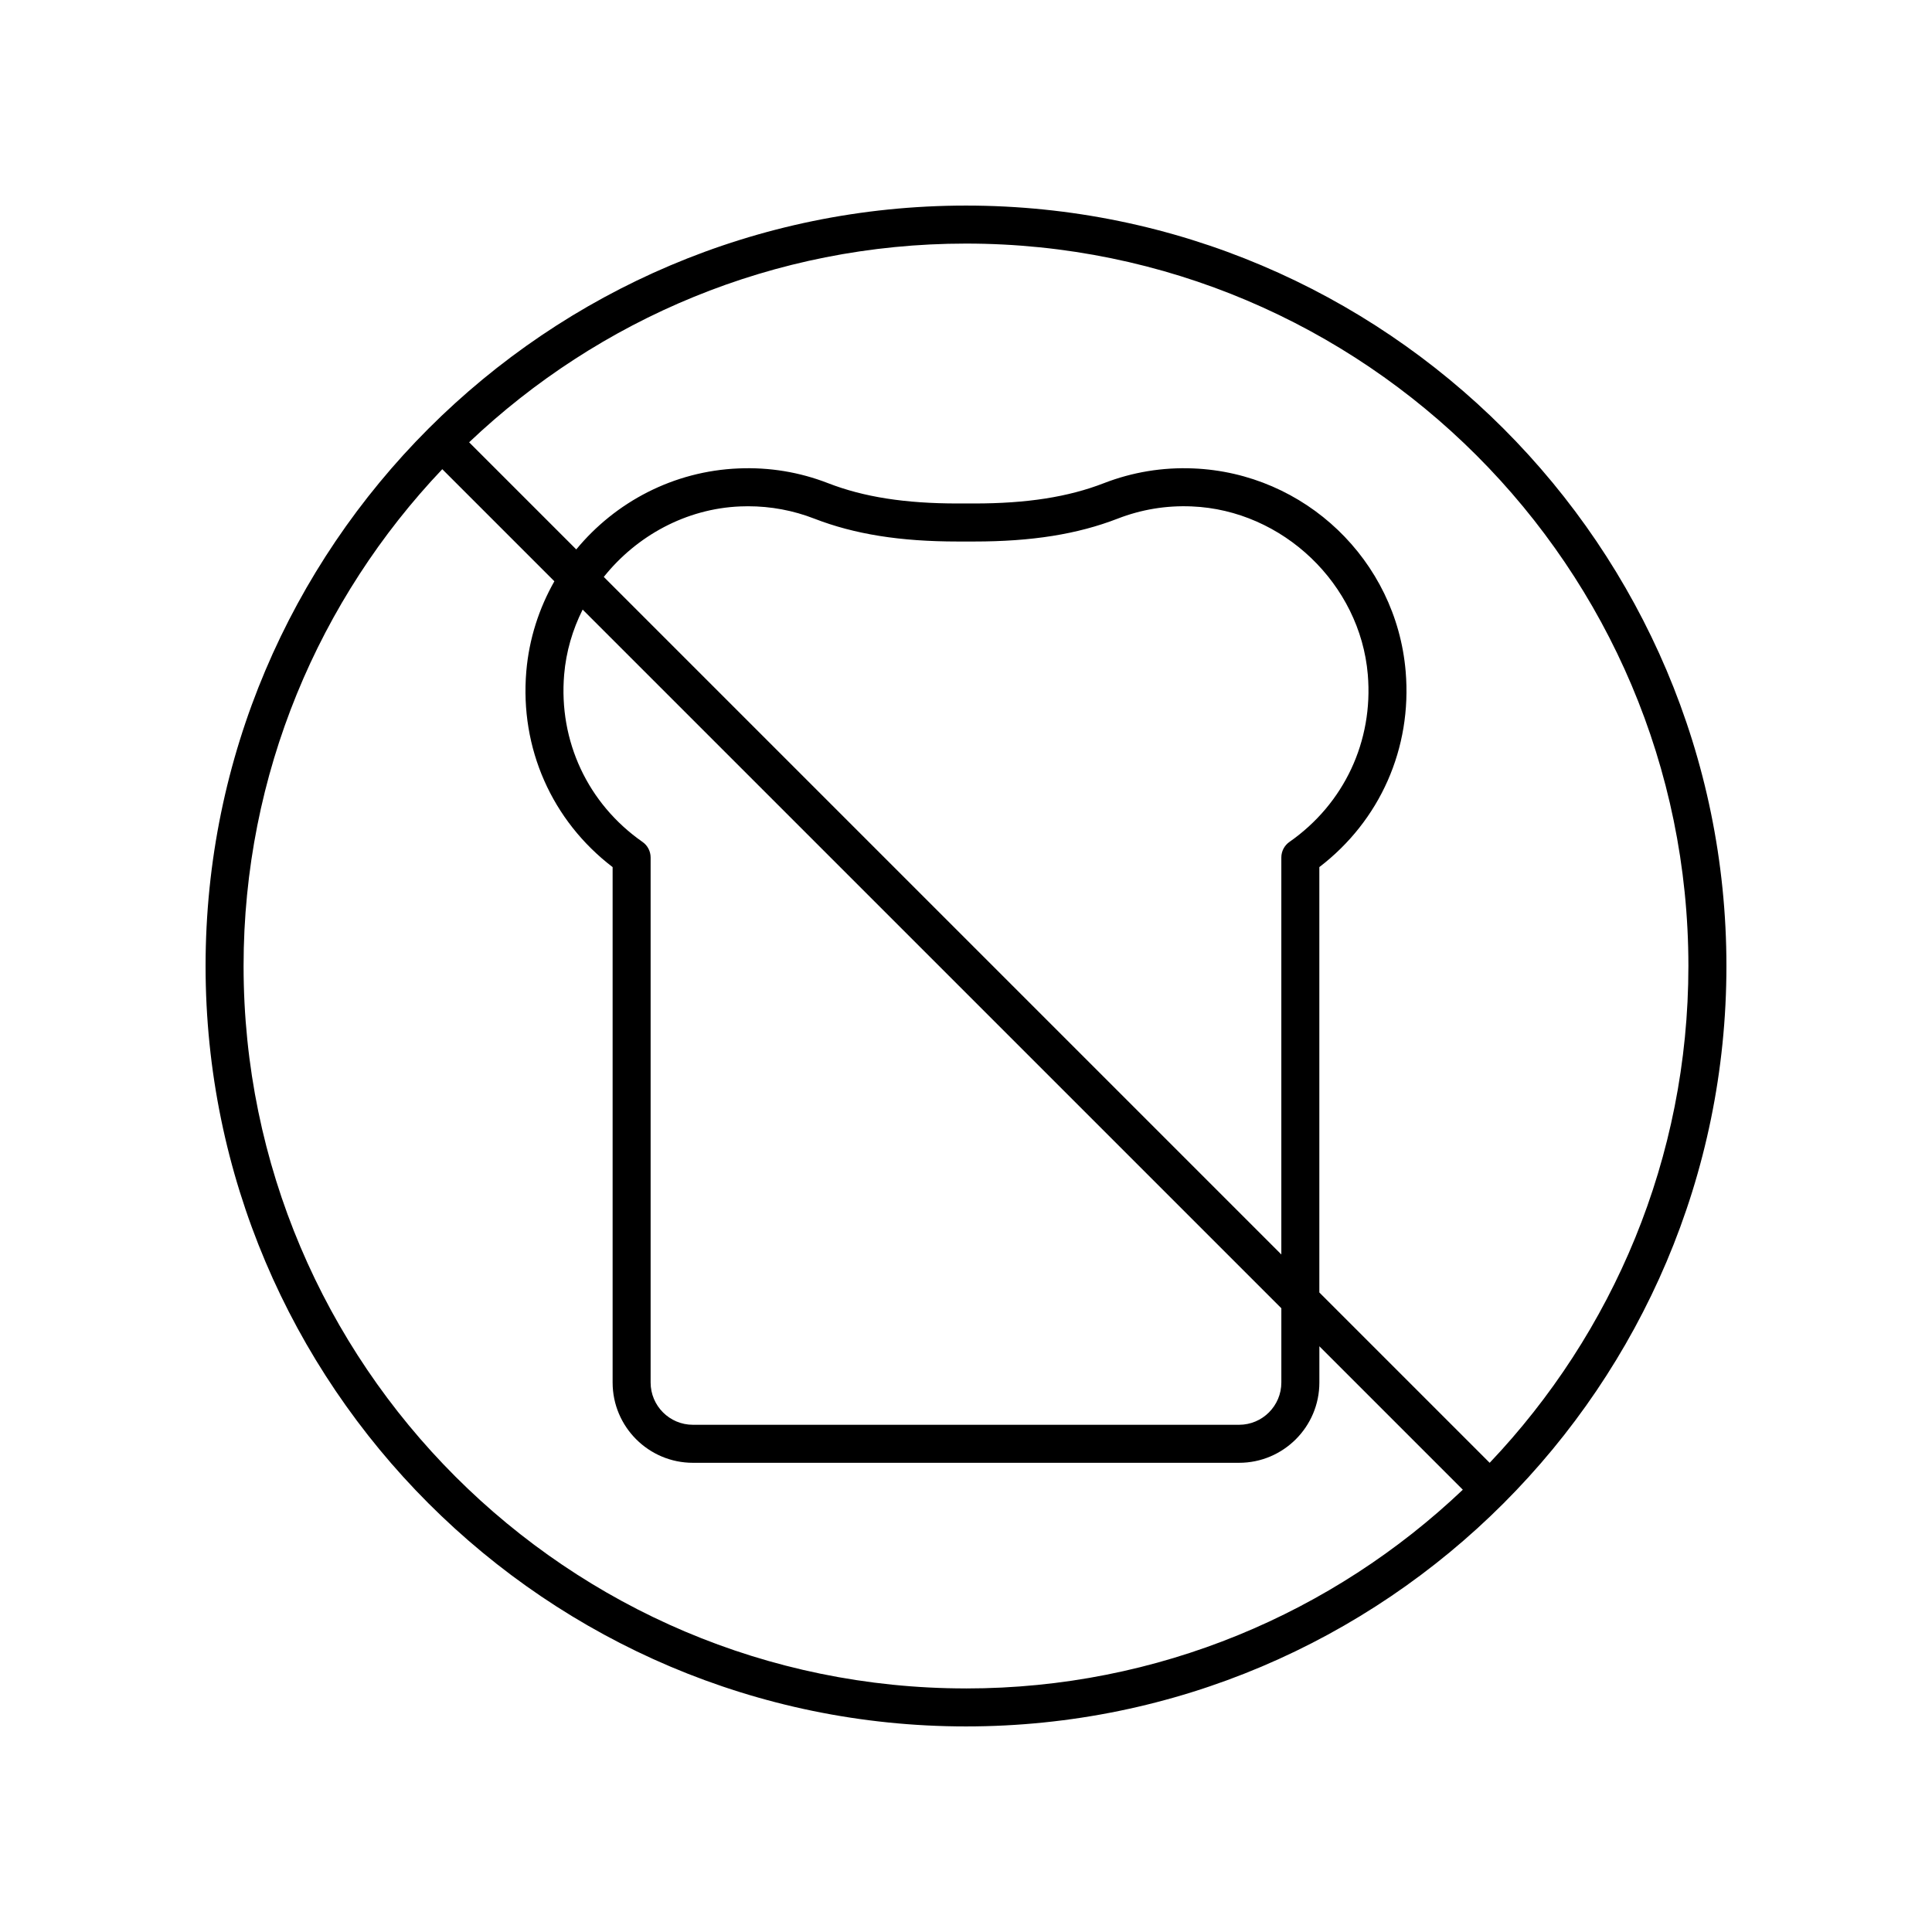
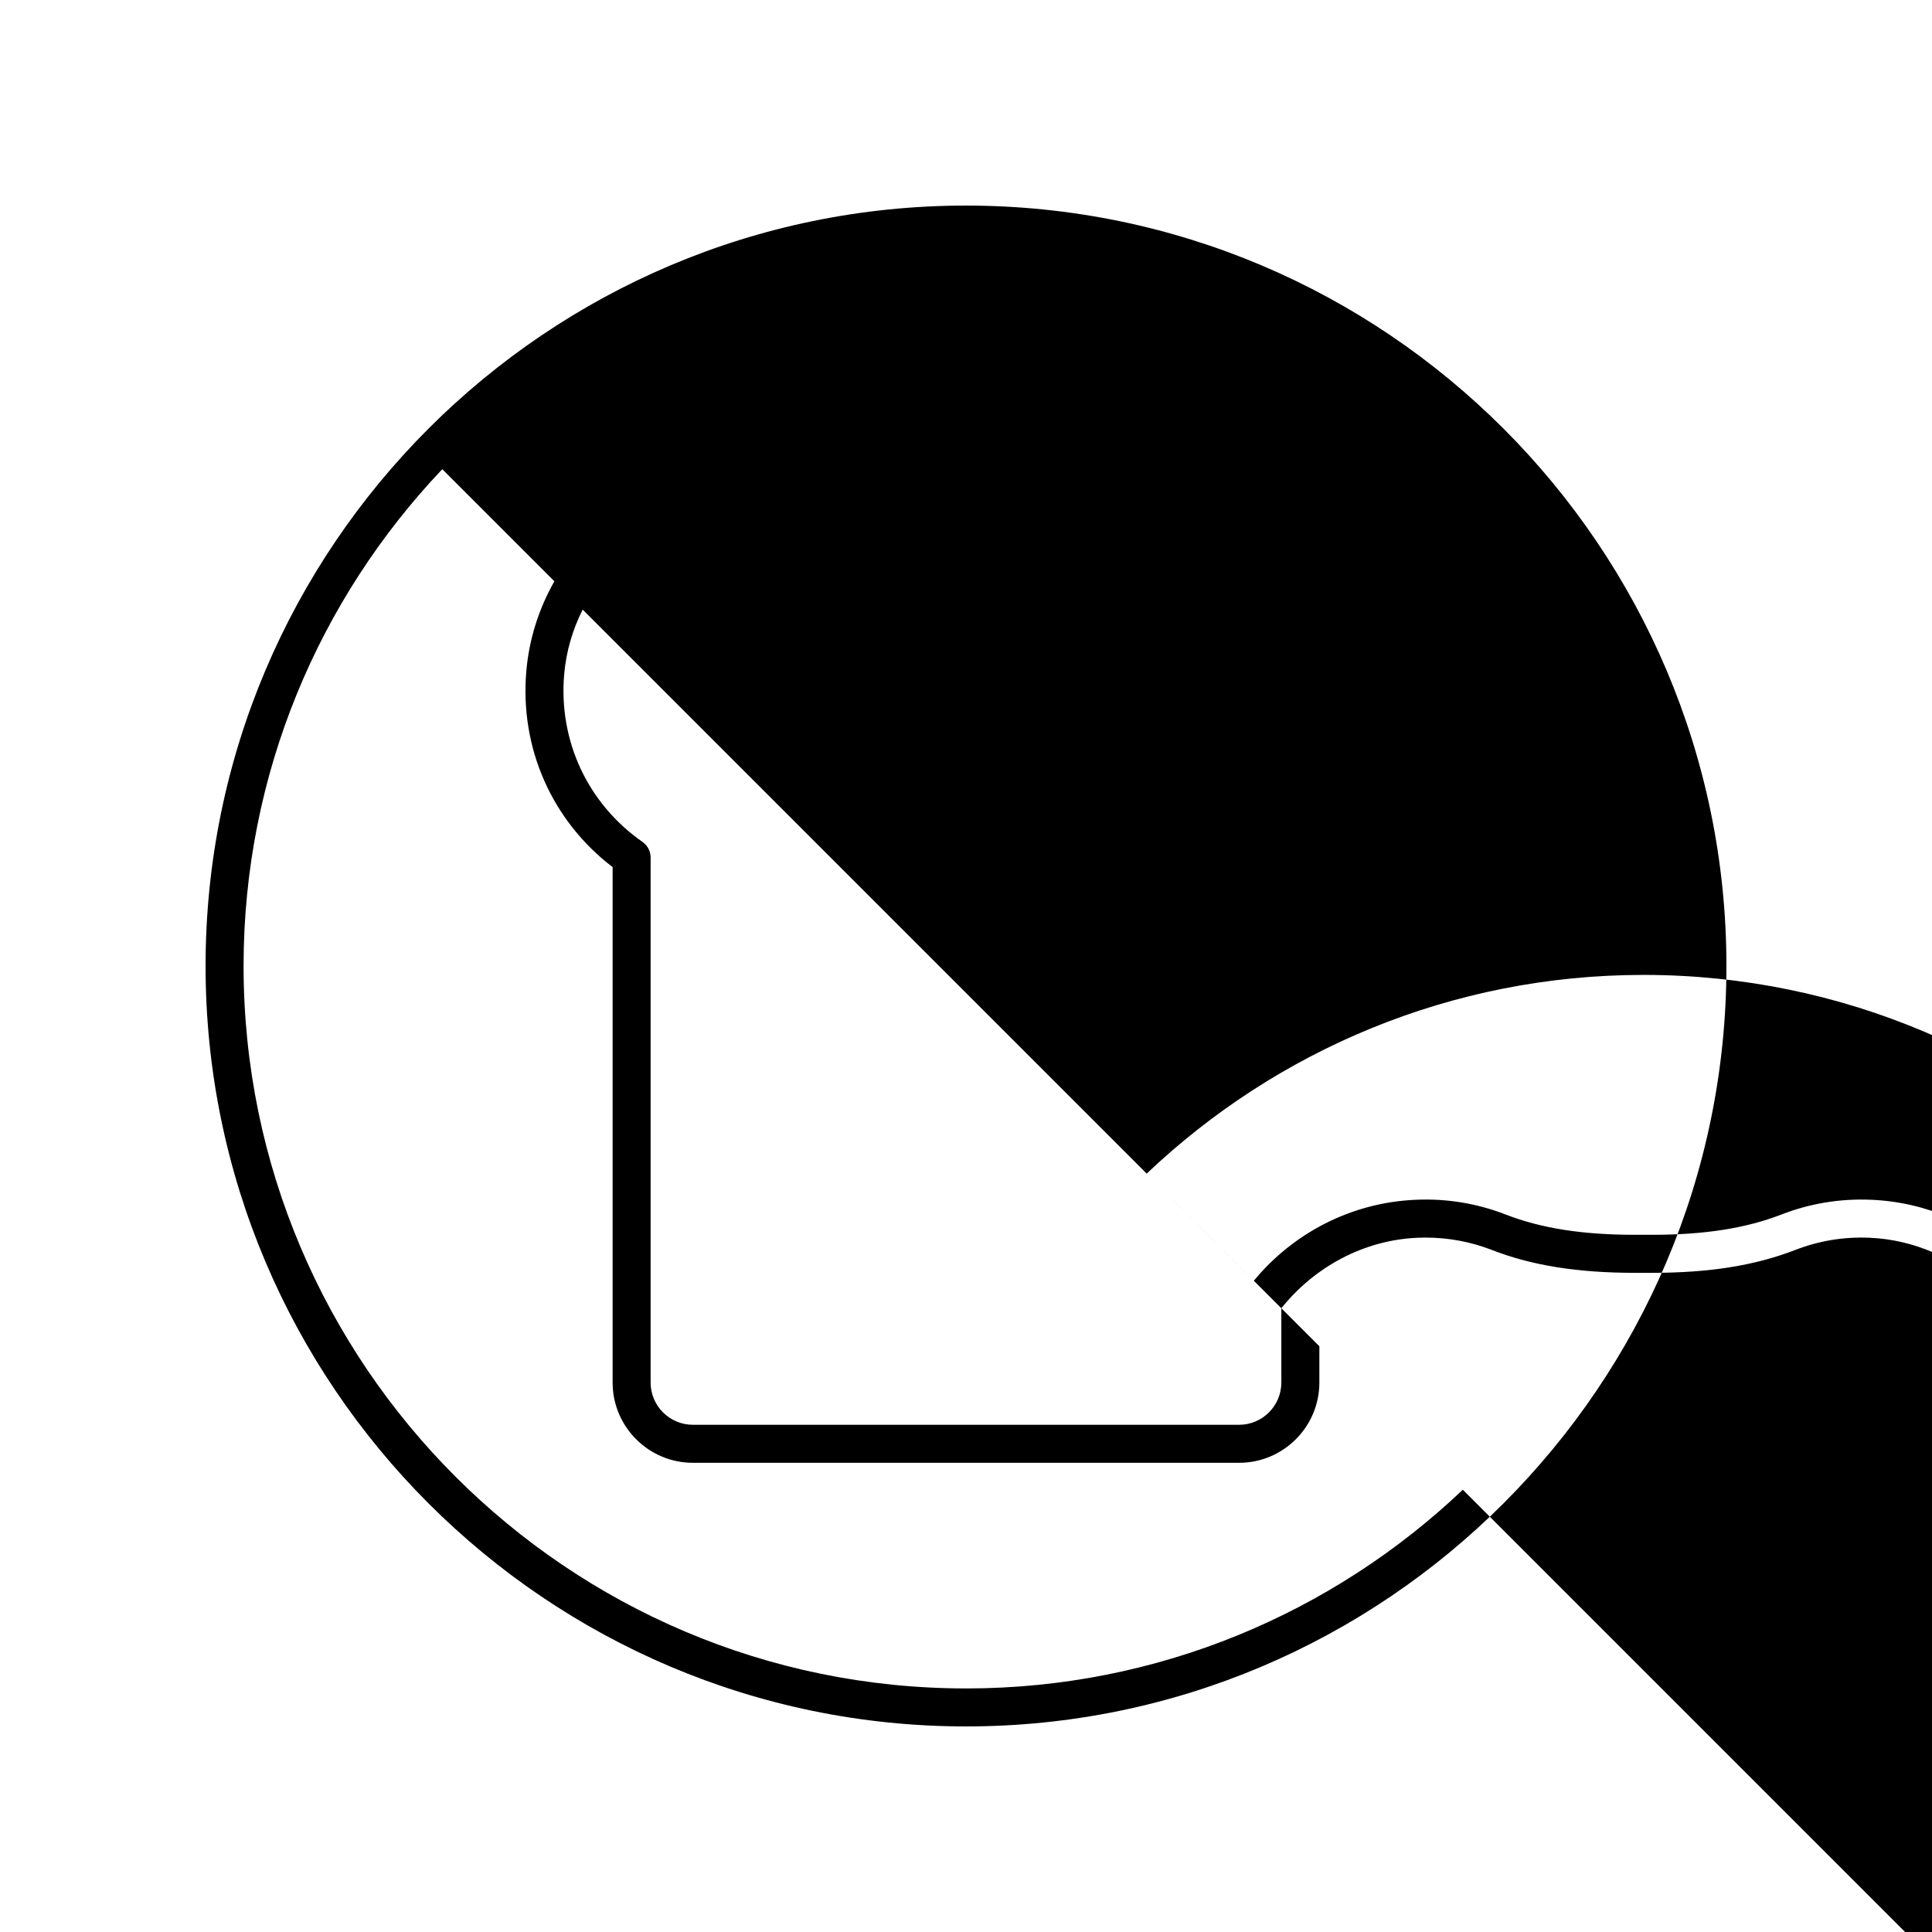
<svg xmlns="http://www.w3.org/2000/svg" fill="#000000" width="800px" height="800px" version="1.1" viewBox="144 144 512 512">
-   <path d="m400 198.48c-111.12 0-201.52 90.406-201.52 201.52s90.406 201.52 201.52 201.52 201.52-90.406 201.52-201.52c0-111.12-90.406-201.52-201.52-201.52zm0 392.97c-105.56 0-191.45-85.883-191.45-191.45 0-50.973 20.062-97.32 52.66-131.66l29.703 29.703c-4.059 7.16-6.703 15.238-7.438 23.883-1.727 20.367 6.789 39.562 22.875 51.867v136.59c0 11.73 9.543 21.273 21.273 21.273h144.75c11.73 0 21.273-9.543 21.273-21.273v-9.609l38.016 38.016c-34.34 32.602-80.688 52.664-131.66 52.664zm83.57-100.75v19.684c0 6.176-5.023 11.199-11.199 11.199h-144.75c-6.176 0-11.199-5.023-11.199-11.199v-139.14c0-1.645-0.801-3.188-2.156-4.129-14.488-10.125-22.25-26.699-20.758-44.34 0.516-6.109 2.242-11.926 4.902-17.227zm-179.56-193.81c8.66-10.844 21.746-18.098 36.164-18.684 0.688-0.031 1.379-0.043 2.062-0.043 6.051 0 11.949 1.102 17.562 3.281 10.656 4.133 22.742 6.062 38.016 6.062h4.356c15.277 0 27.359-1.93 38.023-6.062 6.254-2.426 12.84-3.527 19.633-3.238 24.129 0.984 44.625 20.562 46.656 44.566 1.492 17.637-6.269 34.215-20.758 44.34-1.352 0.941-2.156 2.484-2.156 4.129v105.21zm234.77 234.77-45.141-45.141v-112.73c16.082-12.305 24.602-31.496 22.875-51.867-2.496-29.457-26.691-52.582-56.281-53.785-8.156-0.34-16.129 0.98-23.684 3.906-9.465 3.672-20.395 5.383-34.383 5.383h-4.356c-13.992 0-24.914-1.711-34.375-5.383-7.543-2.926-15.457-4.25-23.68-3.906-17.281 0.699-32.684 8.914-43.039 21.465l-28.391-28.391c34.344-32.598 80.691-52.66 131.67-52.66 105.56 0 191.45 85.883 191.45 191.45-0.004 50.973-20.066 97.32-52.664 131.66z" />
+   <path d="m400 198.48c-111.12 0-201.52 90.406-201.52 201.52s90.406 201.52 201.52 201.52 201.52-90.406 201.52-201.52c0-111.12-90.406-201.52-201.52-201.52zm0 392.97c-105.56 0-191.45-85.883-191.45-191.45 0-50.973 20.062-97.32 52.66-131.66l29.703 29.703c-4.059 7.16-6.703 15.238-7.438 23.883-1.727 20.367 6.789 39.562 22.875 51.867v136.59c0 11.73 9.543 21.273 21.273 21.273h144.75c11.73 0 21.273-9.543 21.273-21.273v-9.609l38.016 38.016c-34.34 32.602-80.688 52.664-131.66 52.664zm83.57-100.75v19.684c0 6.176-5.023 11.199-11.199 11.199h-144.75c-6.176 0-11.199-5.023-11.199-11.199v-139.14c0-1.645-0.801-3.188-2.156-4.129-14.488-10.125-22.25-26.699-20.758-44.34 0.516-6.109 2.242-11.926 4.902-17.227zc8.66-10.844 21.746-18.098 36.164-18.684 0.688-0.031 1.379-0.043 2.062-0.043 6.051 0 11.949 1.102 17.562 3.281 10.656 4.133 22.742 6.062 38.016 6.062h4.356c15.277 0 27.359-1.93 38.023-6.062 6.254-2.426 12.84-3.527 19.633-3.238 24.129 0.984 44.625 20.562 46.656 44.566 1.492 17.637-6.269 34.215-20.758 44.34-1.352 0.941-2.156 2.484-2.156 4.129v105.21zm234.77 234.77-45.141-45.141v-112.73c16.082-12.305 24.602-31.496 22.875-51.867-2.496-29.457-26.691-52.582-56.281-53.785-8.156-0.34-16.129 0.98-23.684 3.906-9.465 3.672-20.395 5.383-34.383 5.383h-4.356c-13.992 0-24.914-1.711-34.375-5.383-7.543-2.926-15.457-4.25-23.68-3.906-17.281 0.699-32.684 8.914-43.039 21.465l-28.391-28.391c34.344-32.598 80.691-52.66 131.67-52.66 105.56 0 191.45 85.883 191.45 191.45-0.004 50.973-20.066 97.32-52.664 131.66z" />
</svg>